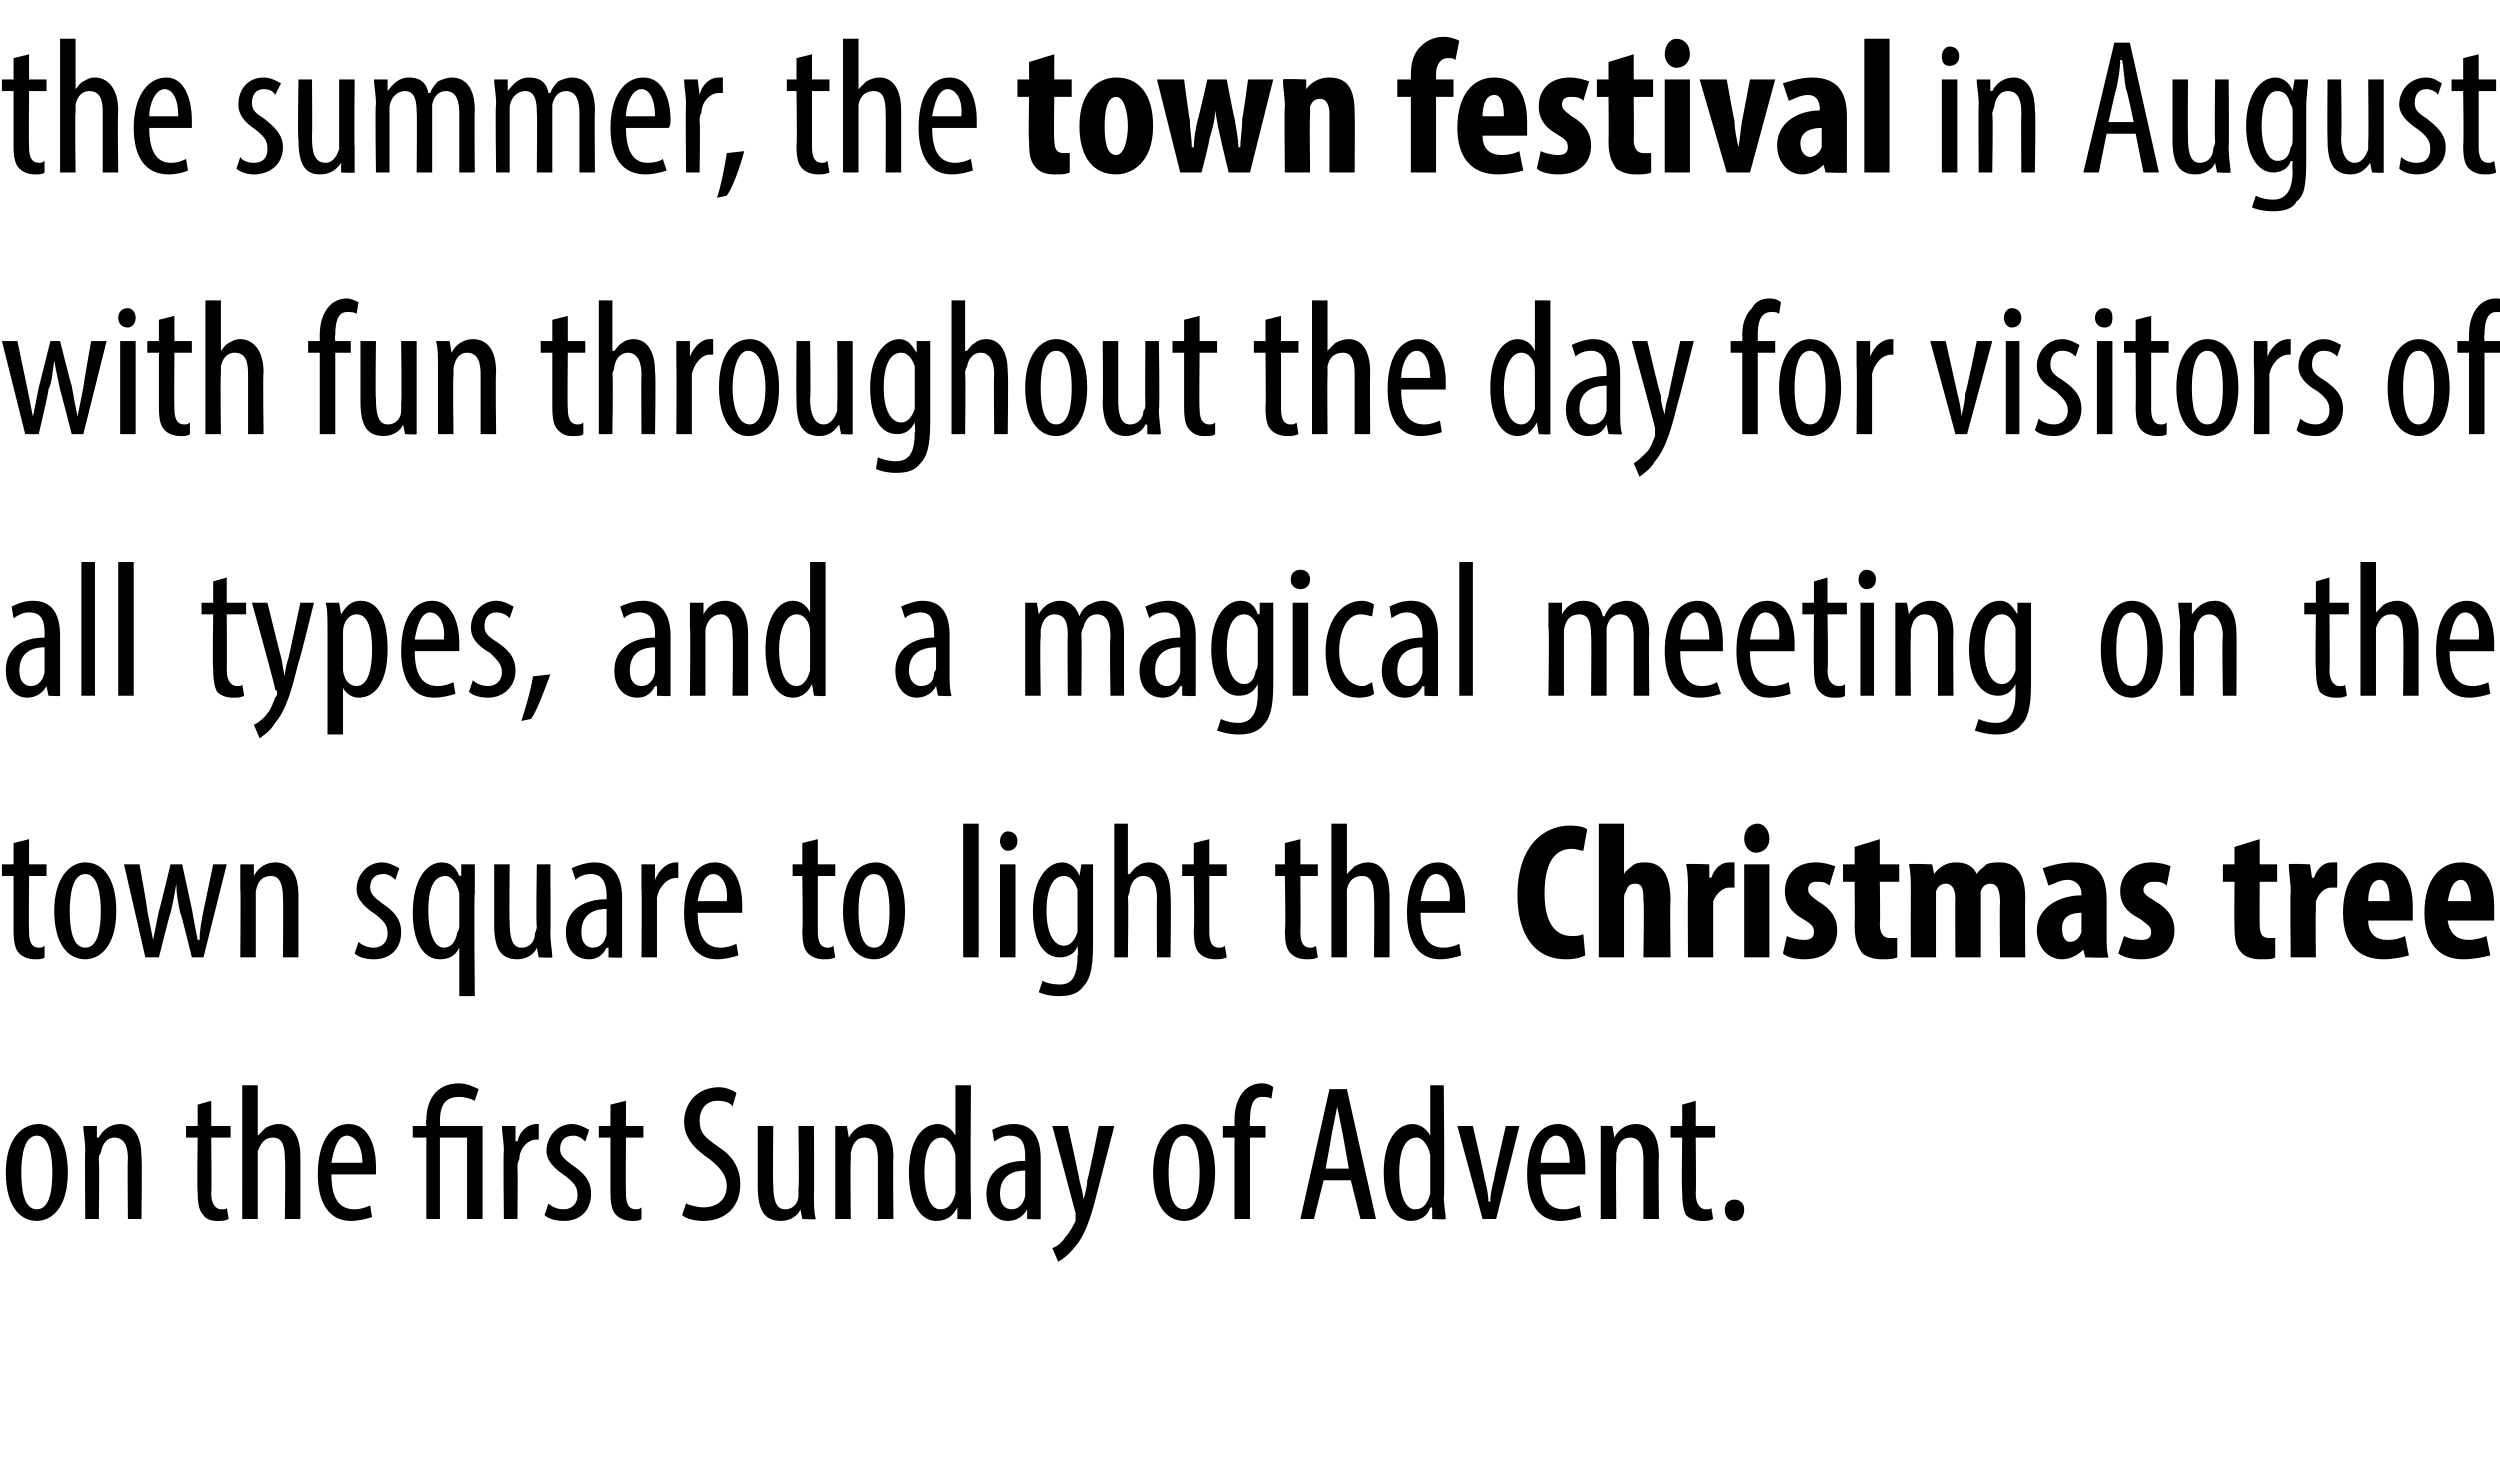
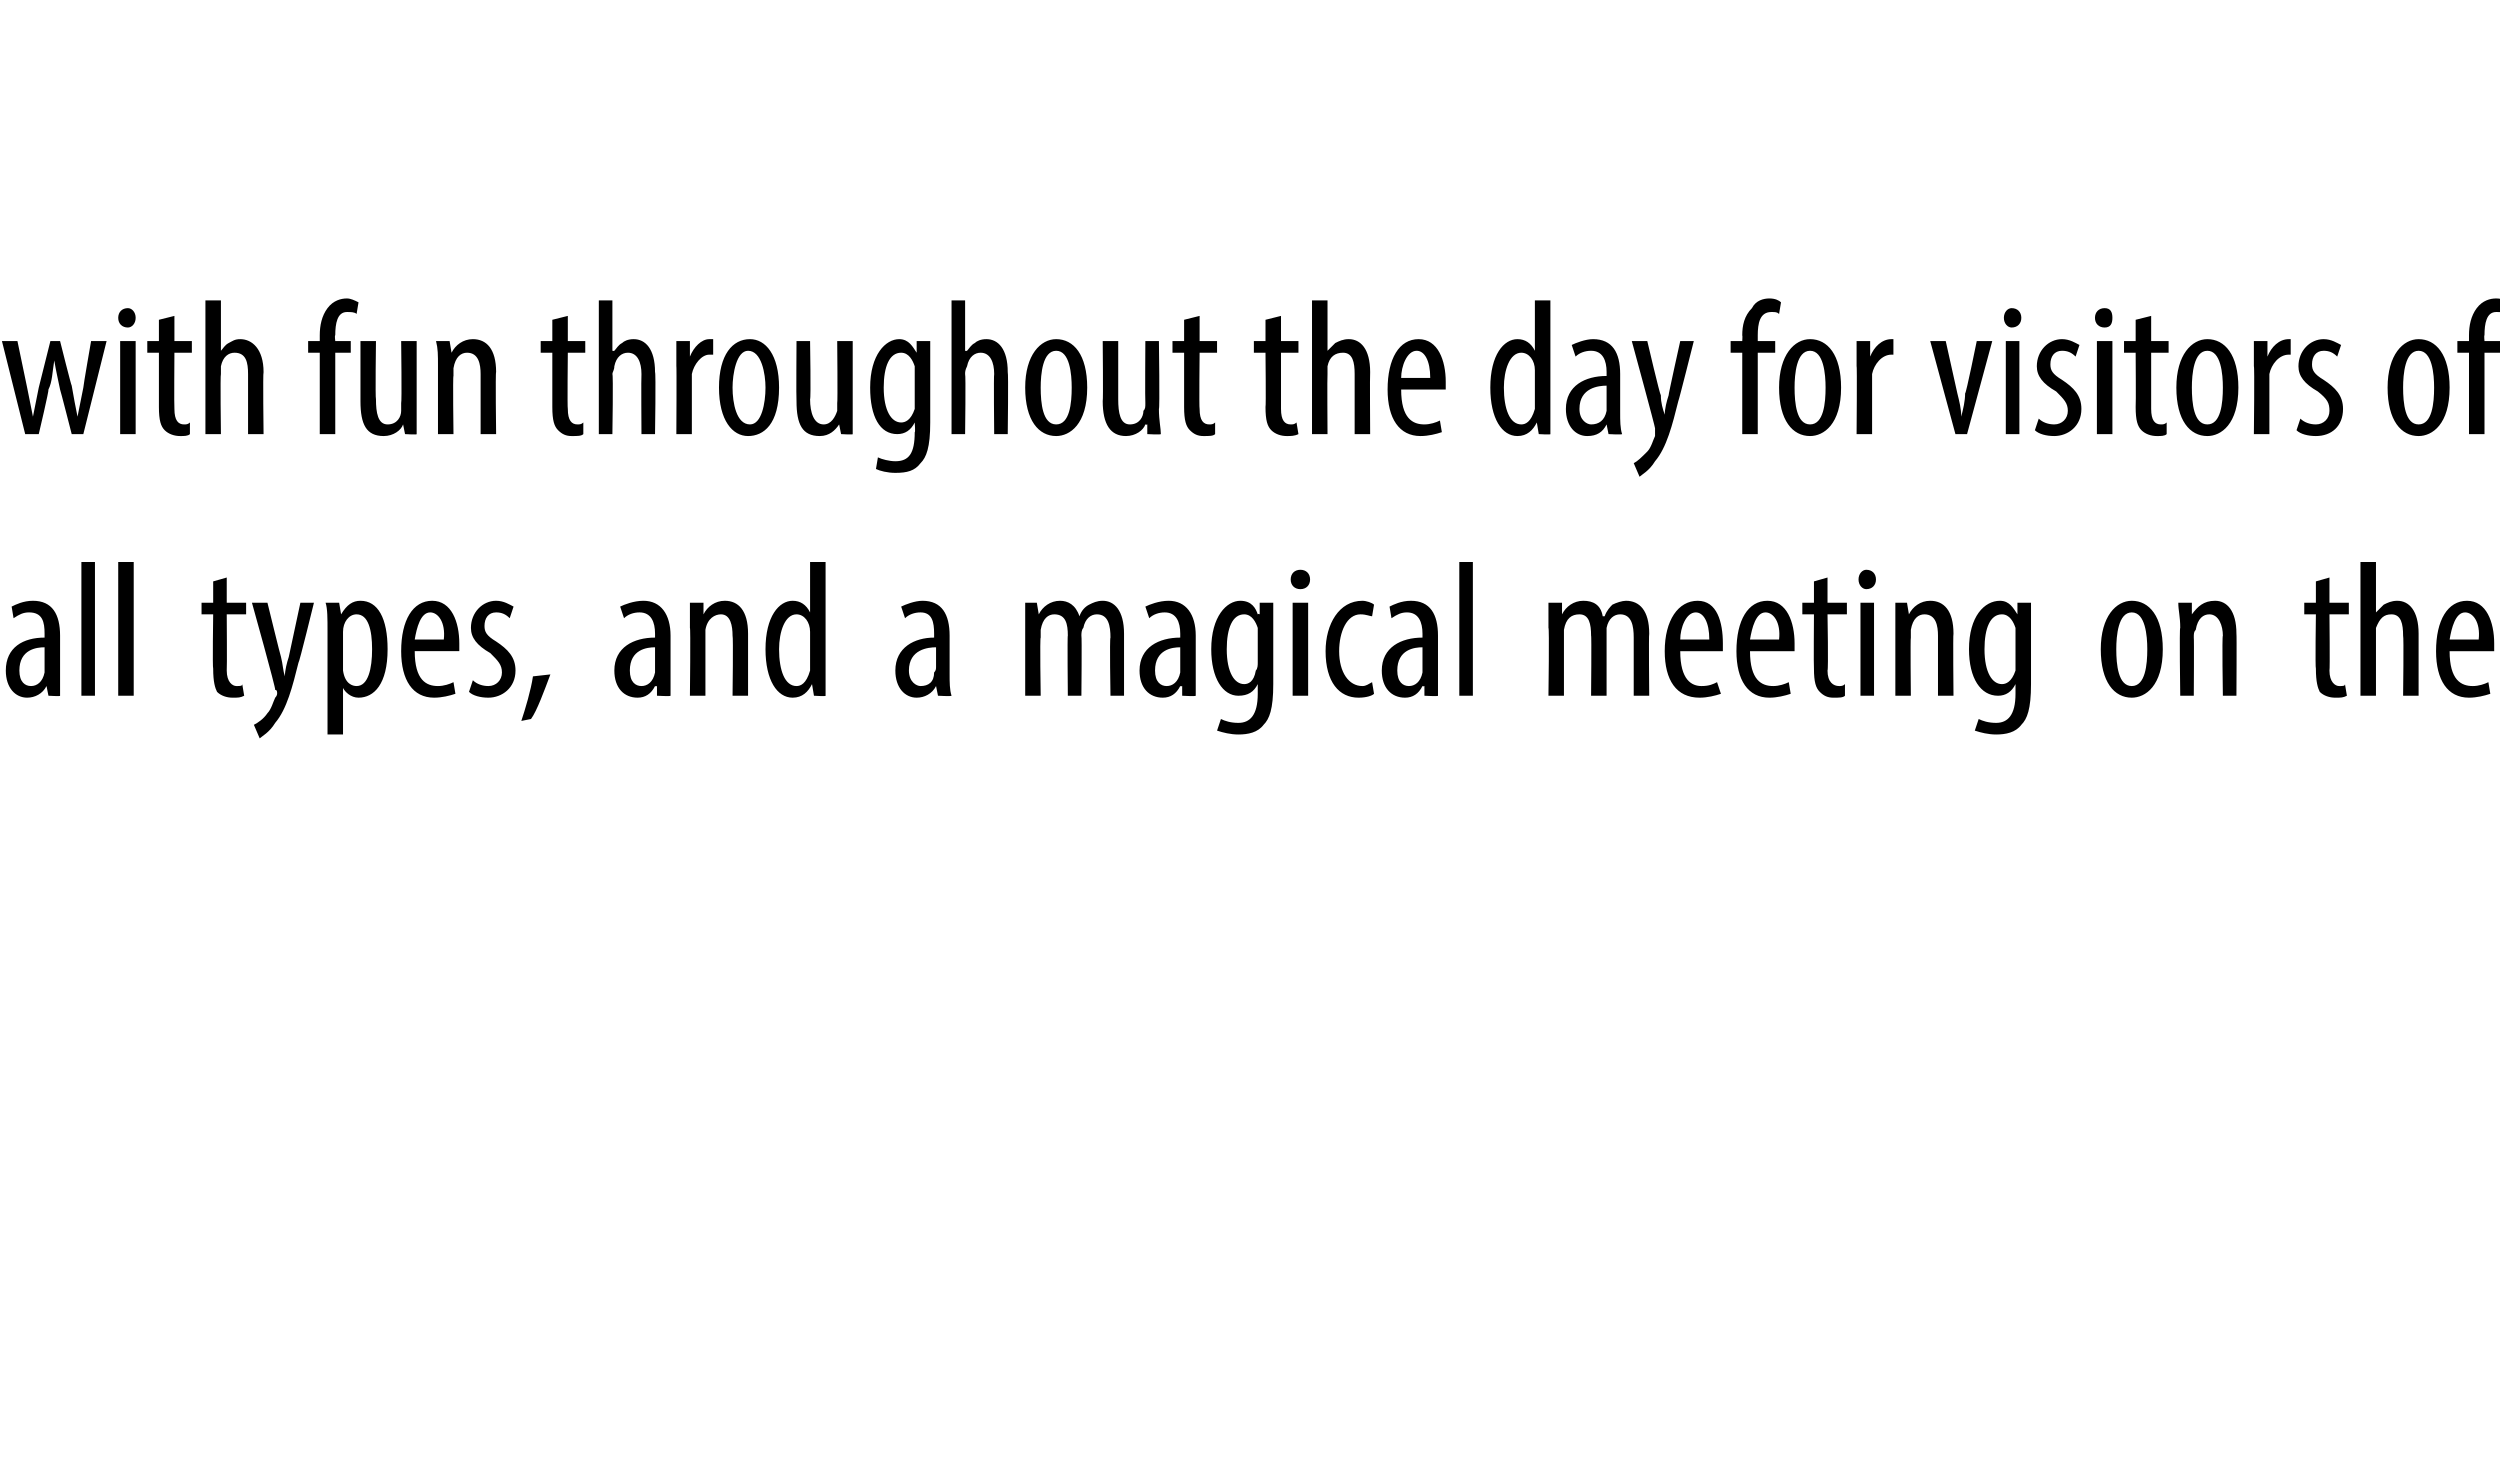
<svg xmlns="http://www.w3.org/2000/svg" version="1.1" width="129px" height="75.5px" viewBox="0 0 129 75.5">
  <desc>the summer, the town festival in August with fun throughout the day for visitors of all types, and a magical meeting</desc>
  <defs />
  <g id="Polygon115246">
-     <path d="m3.5 60.5c0 1.9-.9 2.5-1.6 2.5c-.9 0-1.6-.8-1.6-2.5c0-1.7.8-2.5 1.7-2.5c.8 0 1.5.8 1.5 2.5zm-2.4 0c0 .8.1 1.9.8 1.9c.7 0 .8-1.1.8-1.9c0-.7-.1-1.9-.8-1.9c-.7 0-.8 1.2-.8 1.9zm3.3-1.1c0-.6-.1-.9-.1-1.3h.7v.6s.06-.02.1 0c.2-.4.6-.7 1.1-.7c.6 0 1.1.5 1.1 1.7c.04-.01 0 3.2 0 3.2h-.7s-.03-3.08 0-3.1c0-.5-.1-1.1-.7-1.1c-.3 0-.6.2-.7.8c-.1.1-.1.2-.1.4c.04-.01 0 3 0 3h-.7s-.03-3.55 0-3.5zm6.5-2.6v1.3h1v.6h-1s.03 2.86 0 2.9c0 .6.3.8.5.8c.2 0 .3 0 .3-.1l.1.6c-.2.1-.3.1-.6.1c-.3 0-.6-.1-.7-.3c-.2-.2-.3-.5-.3-1.2c-.04-.01 0-2.8 0-2.8h-.6v-.6h.6V57l.7-.2zm1.6-.8h.8v2.6s.03.02 0 0l.4-.4c.2-.1.4-.2.7-.2c.6 0 1.1.5 1.1 1.7v3.2h-.8s.04-3.08 0-3.1c0-.6-.1-1.1-.6-1.1c-.4 0-.6.2-.8.7v3.5h-.8V56zm4.6 4.6c0 1.5.6 1.8 1.2 1.8c.3 0 .6-.1.8-.2l.1.6c-.3.1-.7.2-1.1.2c-1.1 0-1.7-.9-1.7-2.4c0-1.6.6-2.6 1.6-2.6c1 0 1.4 1.1 1.4 2.2v.4h-2.3zm1.6-.6c0-.9-.4-1.4-.8-1.4c-.5 0-.7.8-.8 1.4h1.6zm3.3 2.9v-4.2h-.7v-.6h.7s-.05-.32 0-.3c0-.9.4-1.9 1.7-1.9c.4 0 .8.2 1 .3l-.2.6c-.2-.1-.5-.2-.8-.2c-.8 0-1 .5-1 1.3c.02-.04 0 .2 0 .2h2.2v4.8h-.8v-4.2h-1.4v4.2h-.7zm4-3.5c0-.5-.1-.9-.1-1.3h.7v.8s.07-.04.1 0c.1-.5.5-.9 1-.9h.1v.8h-.1c-.5 0-.9.5-.9 1c-.1.2-.1.3-.1.5c.03-.04 0 2.6 0 2.6h-.7s-.04-3.55 0-3.5zm2.3 2.7c.2.2.5.3.8.3c.4 0 .7-.3.7-.7c0-.4-.1-.6-.6-1c-.6-.4-1-.8-1-1.3c0-.8.6-1.4 1.3-1.4c.4 0 .7.2.9.3l-.2.6c-.2-.2-.4-.3-.6-.3c-.5 0-.7.3-.7.7c0 .3.2.5.6.8c.6.4 1 .8 1 1.5c0 .9-.6 1.4-1.4 1.4c-.4 0-.8-.1-1-.3l.2-.6zm4-5.3v1.3h.9v.6h-.9s-.02 2.86 0 2.9c0 .6.2.8.5.8c.1 0 .2 0 .3-.1v.6c-.1.1-.3.1-.5.1c-.3 0-.6-.1-.8-.3c-.2-.2-.3-.5-.3-1.2v-2.8h-.6v-.6h.6V57l.8-.2zm3.1 5.3c.2.1.6.2.9.2c.7 0 1.2-.4 1.2-1.1c0-.6-.4-1-.9-1.4c-.6-.4-1.3-1-1.3-1.9c0-1 .7-1.8 1.8-1.8c.4 0 .8.2.9.3l-.2.7c-.1-.2-.4-.3-.8-.3c-.6 0-.9.5-.9 1c0 .7.3.9 1 1.4c.8.5 1.1 1.2 1.1 1.9c0 1.2-.8 1.9-1.9 1.9c-.4 0-.9-.1-1.1-.3l.2-.6zm6.6-.5c0 .6 0 1 .1 1.3c-.04.04-.7 0-.7 0l-.1-.5s.02.03 0 0c-.1.3-.5.6-1 .6c-.9 0-1.2-.6-1.2-1.8v-3.1h.8s-.03 2.95 0 3c0 .7.1 1.3.6 1.3c.5 0 .7-.4.7-.7v-.4c.05-.01 0-3.2 0-3.2h.8s.02 3.52 0 3.5zm1.1-2.2v-1.3h.6l.1.6s-.01-.02 0 0c.2-.4.6-.7 1.1-.7c.7 0 1.2.5 1.2 1.7c-.03-.01 0 3.2 0 3.2h-.8v-3.1c0-.5-.1-1.1-.7-1.1c-.3 0-.6.2-.7.8v.4c-.03-.01 0 3 0 3h-.8v-3.5zm7-3.4s-.04 5.78 0 5.8v1.1c0 .04-.7 0-.7 0v-.6s-.04.03 0 0c-.2.4-.5.7-1.1.7c-.8 0-1.4-.9-1.4-2.5c0-1.7.7-2.5 1.5-2.5c.3 0 .7.2.9.6c-.02 0 0 0 0 0V56h.8zm-.8 3.9v-.3c-.1-.5-.4-.9-.7-.9c-.7 0-.9.9-.9 1.8c0 1.1.3 1.9.8 1.9c.3 0 .6-.1.8-.8v-1.7zm3.7 3v-.5s-.03.03 0 0c-.2.4-.6.6-1 .6c-.6 0-1.1-.5-1.1-1.4c0-1.2.9-1.7 2-1.7v-.2c0-.6-.1-1.1-.8-1.1c-.3 0-.5.1-.8.3l-.1-.6c.2-.1.6-.3 1.1-.3c1 0 1.4.7 1.4 1.8v3.1c.05.04-.7 0-.7 0zm-.1-2.5c-.4 0-1.3.1-1.3 1.2c0 .6.3.8.6.8c.3 0 .6-.2.7-.7v-1.3zm2.2-2.3s.62 2.78.6 2.8c.1.4.2.7.2 1c.1-.3.2-.7.2-1c.05-.01.6-2.8.6-2.8h.8l-.8 3.1c-.3 1.2-.6 2.4-1.2 3.1c-.4.5-.7.7-.9.8l-.3-.7c.3-.1.5-.3.7-.6c.2-.2.4-.6.5-.8v-.4l-1.2-4.5h.8zm7.6 2.4c0 1.9-.9 2.5-1.6 2.5c-.9 0-1.6-.8-1.6-2.5c0-1.7.8-2.5 1.6-2.5c.9 0 1.6.8 1.6 2.5zm-2.4 0c0 .8.1 1.9.8 1.9c.7 0 .8-1.1.8-1.9c0-.7-.1-1.9-.8-1.9c-.7 0-.8 1.2-.8 1.9zm3.4 2.4v-4.2h-.6v-.6h.6v-.3c0-.5.1-1 .4-1.4c.3-.4.7-.5 1-.5c.3 0 .5.1.6.2l-.1.6c-.1-.1-.3-.1-.5-.1c-.5 0-.6.6-.6 1.2c-.03 0 0 .3 0 .3h.8v.6h-.8v4.2h-.8zm4.6-2l-.5 2h-.7l1.5-6.7h.9l1.5 6.7h-.8l-.5-2h-1.4zm1.3-.6l-.3-1.7l-.3-1.5l-.3 1.5c.02-.01-.3 1.7-.3 1.7h1.2zm4.9-4.3s.05 5.78 0 5.8c0 .3.1.9.1 1.1c-.01.04-.7 0-.7 0v-.6s-.05.03-.1 0c-.1.4-.5.7-1 .7c-.8 0-1.4-.9-1.4-2.5c0-1.7.7-2.5 1.5-2.5c.3 0 .7.2.9.6c-.03 0 0 0 0 0V56h.7zm-.7 3.9v-.3c-.1-.5-.4-.9-.7-.9c-.7 0-.9.9-.9 1.8c0 1.1.3 1.9.8 1.9c.3 0 .6-.1.8-.8v-1.7zm2.2-1.8s.63 2.72.6 2.7c.1.4.2.8.2 1.2h.1c0-.4.1-.8.2-1.2c-.03.02.6-2.7.6-2.7h.7l-1.2 4.8h-.7l-1.3-4.8h.8zm3.5 2.5c0 1.5.6 1.8 1.2 1.8c.3 0 .6-.1.8-.2l.1.6c-.3.1-.7.2-1.1.2c-1.1 0-1.7-.9-1.7-2.4c0-1.6.6-2.6 1.6-2.6c1 0 1.4 1.1 1.4 2.2v.4h-2.3zM81 60c0-.9-.3-1.4-.7-1.4c-.5 0-.8.8-.8 1.4h1.5zm1.6-.6v-1.3h.6l.1.6s-.01-.02 0 0c.2-.4.6-.7 1.1-.7c.7 0 1.2.5 1.2 1.7c-.03-.01 0 3.2 0 3.2h-.8v-3.1c0-.5-.1-1.1-.7-1.1c-.3 0-.6.2-.7.8v.4c-.03-.01 0 3 0 3h-.8v-3.5zm4.9-2.6v1.3h1v.6h-1s.03 2.86 0 2.9c0 .6.3.8.5.8c.2 0 .3 0 .3-.1l.1.6c-.2.1-.3.1-.6.1c-.3 0-.6-.1-.8-.3c-.1-.2-.2-.5-.2-1.2c-.04-.01 0-2.8 0-2.8h-.6v-.6h.6V57l.7-.2zm1.5 5.6c0-.3.2-.5.5-.5c.3 0 .5.2.5.5c0 .4-.2.6-.5.6c-.3 0-.5-.2-.5-.6z" stroke="none" fill="#000" />
-   </g>
+     </g>
  <g id="Polygon115245">
-     <path d="m1.5 43.3v1.3h.9v.6h-.9s-.02 2.86 0 2.9c0 .6.2.8.5.8c.1 0 .2 0 .3-.1v.6c-.1.1-.3.1-.5.1c-.3 0-.6-.1-.8-.3c-.2-.2-.3-.5-.3-1.2v-2.8h-.6v-.6h.6v-1.1l.8-.2zM6 47c0 1.9-.9 2.5-1.6 2.5c-.9 0-1.6-.8-1.6-2.5c0-1.7.8-2.5 1.6-2.5c.9 0 1.6.8 1.6 2.5zm-2.4 0c0 .8.1 1.9.8 1.9c.7 0 .8-1.1.8-1.9c0-.7-.1-1.9-.8-1.9c-.7 0-.8 1.2-.8 1.9zm3.6-2.4s.43 2.37.4 2.4l.3 1.5l.3-1.5c.03-.01.6-2.4.6-2.4h.6l.5 2.3c.1.6.2 1.1.3 1.6h.1c0-.5.1-1 .2-1.5l.5-2.4h.7l-1.2 4.8h-.6s-.56-2.31-.6-2.3c-.1-.5-.2-.9-.2-1.5c-.1.6-.2 1.1-.3 1.5c-.03.02-.6 2.3-.6 2.3h-.7l-1.1-4.8h.8zm5.2 1.3v-1.3h.7v.6s.02-.02 0 0c.2-.4.6-.7 1.1-.7c.7 0 1.2.5 1.2 1.7v3.2h-.8s.03-3.08 0-3.1c0-.5-.1-1.1-.6-1.1c-.4 0-.7.2-.8.8v3.4h-.8s.03-3.55 0-3.5zm6.1 2.7c.2.2.5.3.8.3c.4 0 .7-.3.7-.7c0-.4-.1-.6-.6-1c-.6-.4-1-.8-1-1.3c0-.8.6-1.4 1.3-1.4c.4 0 .7.2.9.3l-.2.6c-.2-.2-.4-.3-.6-.3c-.5 0-.7.3-.7.7c0 .3.2.5.6.8c.6.4 1 .8 1 1.5c0 .9-.6 1.4-1.4 1.4c-.4 0-.8-.1-1-.3l.2-.6zm5.2.3s-.05.04 0 0c-.2.4-.5.6-1 .6c-.8 0-1.4-.8-1.4-2.4c0-1.7.7-2.6 1.5-2.6c.4 0 .7.2.9.7c.04-.04.1 0 .1 0v-.6h.7v1.5c-.05.01 0 5.3 0 5.3h-.8v-2.5zm0-2.5v-.3c-.1-.5-.4-.9-.7-.9c-.7 0-.9.8-.9 1.8c0 1.1.3 1.9.8 1.9c.3 0 .6-.2.7-.8c.1-.1.1-.3.1-.4v-1.3zm4.7 1.7c0 .6.1 1 .1 1.3c-.04.04-.7 0-.7 0l-.1-.5s.02.03 0 0c-.1.3-.5.6-1 .6c-.9 0-1.2-.6-1.2-1.8v-3.1h.8s-.03 2.95 0 3c0 .7.1 1.3.6 1.3c.5 0 .7-.4.7-.7c0-.1.1-.2.1-.4c-.05-.01 0-3.2 0-3.2h.7s.02 3.52 0 3.5zm3 1.3v-.5s-.07.03-.1 0c-.2.4-.5.6-.9.6c-.7 0-1.2-.5-1.2-1.4c0-1.2 1-1.7 2.1-1.7v-.2c0-.6-.2-1.1-.8-1.1c-.3 0-.6.1-.8.3l-.2-.6c.2-.1.7-.3 1.2-.3c.9 0 1.4.7 1.4 1.8v3.1c.01.04-.7 0-.7 0zm-.1-2.5c-.4 0-1.3.1-1.3 1.2c0 .6.3.8.6.8c.3 0 .6-.2.7-.7v-1.3zm1.8-1v-1.3h.7v.8s.04-.04 0 0c.2-.5.6-.9 1.1-.9h.1v.8h-.1c-.5 0-.9.5-1 1v3.1h-.8s.03-3.55 0-3.5zm2.9 1.2c0 1.5.6 1.8 1.2 1.8c.3 0 .6-.1.8-.2l.1.6c-.3.1-.7.2-1.1.2c-1.1 0-1.7-.9-1.7-2.4c0-1.6.6-2.6 1.6-2.6c1 0 1.4 1.1 1.4 2.2v.4H36zm1.5-.6c.1-.9-.3-1.4-.7-1.4c-.5 0-.7.8-.8 1.4h1.5zm4.7-3.2v1.3h.9v.6h-.9v2.9c0 .6.2.8.5.8c.1 0 .2 0 .3-.1l.1.6c-.2.1-.4.1-.6.1c-.3 0-.6-.1-.8-.3c-.2-.2-.3-.5-.3-1.2c.04-.01 0-2.8 0-2.8h-.5v-.6h.5v-1.1l.8-.2zm4.5 3.7c0 1.9-.9 2.5-1.6 2.5c-.9 0-1.6-.8-1.6-2.5c0-1.7.8-2.5 1.7-2.5c.8 0 1.5.8 1.5 2.5zm-2.4 0c0 .8.1 1.9.8 1.9c.7 0 .8-1.1.8-1.9c0-.7-.1-1.9-.8-1.9c-.7 0-.8 1.2-.8 1.9zm5.4-4.5h.8v6.9h-.8v-6.9zm1.9 6.9v-4.8h.8v4.8h-.8zm.9-6c0 .3-.2.5-.5.5c-.2 0-.4-.2-.4-.5c0-.3.2-.5.4-.5c.3 0 .5.2.5.5zm3.9 1.2v4.2c0 1.3-.2 1.8-.5 2.1c-.3.4-.7.5-1.3.5c-.4 0-.8-.1-1-.2l.2-.6c.1.1.5.2.9.2c.6 0 .9-.4.9-1.5c.05.03 0-.5 0-.5c0 0 .03.04 0 0c-.1.4-.5.6-.9.6c-.9 0-1.4-.9-1.4-2.4c0-1.7.8-2.5 1.5-2.5c.5 0 .8.4.9.7c0-.05 0 0 0 0l.1-.6h.6zm-.8 1.7v-.4c-.1-.3-.3-.7-.7-.7c-.6 0-.9.7-.9 1.8c0 1.2.4 1.8.9 1.8c.2 0 .5-.1.7-.7v-1.8zm1.9-3.8h.7v2.6s.06.02.1 0c.1-.1.2-.3.4-.4c.1-.1.3-.2.6-.2c.6 0 1.1.5 1.1 1.7c.04.03 0 3.2 0 3.2h-.7s-.02-3.08 0-3.1c0-.6-.2-1.1-.7-1.1c-.3 0-.6.2-.7.7c0 .2-.1.3-.1.4c.04.01 0 3.1 0 3.1h-.7v-6.9zm4.9.8v1.3h.9v.6h-.9v2.9c0 .6.2.8.5.8c.1 0 .2 0 .3-.1l.1.6c-.2.1-.4.1-.6.1c-.3 0-.6-.1-.8-.3c-.2-.2-.3-.5-.3-1.2c.04-.01 0-2.8 0-2.8h-.6v-.6h.6v-1.1l.8-.2zm4.7 0v1.3h.9v.6h-.9s.02 2.86 0 2.9c0 .6.2.8.5.8c.1 0 .2 0 .3-.1l.1.6c-.2.1-.4.1-.6.1c-.3 0-.6-.1-.8-.3c-.2-.2-.3-.5-.3-1.2c.05-.01 0-2.8 0-2.8h-.5v-.6h.5v-1.1l.8-.2zm1.6-.8h.8v2.6s.02.02 0 0l.4-.4c.2-.1.4-.2.7-.2c.6 0 1.1.5 1.1 1.7v3.2h-.8s.03-3.08 0-3.1c0-.6-.1-1.1-.6-1.1c-.4 0-.7.2-.8.7v3.5h-.8v-6.9zm4.6 4.6c0 1.5.6 1.8 1.2 1.8c.3 0 .6-.1.8-.2l.1.6c-.3.1-.7.2-1.1.2c-1.1 0-1.7-.9-1.7-2.4c0-1.6.6-2.6 1.6-2.6c1 0 1.4 1.1 1.4 2.2v.4h-2.3zm1.5-.6c.1-.9-.3-1.4-.7-1.4c-.5 0-.7.8-.8 1.4h1.5zm7 2.8c-.2.1-.5.2-1 .2c-1.7 0-2.5-1.4-2.5-3.3c0-2.6 1.4-3.6 2.7-3.6c.5 0 .8.1.9.2l-.2 1.1c-.2 0-.3-.1-.6-.1c-.8 0-1.4.6-1.4 2.3c0 1.6.6 2.2 1.4 2.2c.2 0 .4 0 .6-.1l.1 1.1zm.7-6.8h1.3v2.6s.03-.04 0 0c.1-.2.3-.3.4-.4c.2-.2.5-.2.7-.2c.9 0 1.3.7 1.3 2c-.04-.03 0 2.9 0 2.9h-1.4s.05-2.93 0-2.9c0-.5 0-.9-.4-.9c-.3 0-.4.1-.5.4c-.1.1-.1.3-.1.4v3h-1.3v-6.9zm4.6 3.5c0-.5 0-1-.1-1.4c.04-.05 1.2 0 1.2 0v.7s.08-.04.1 0c.2-.6.6-.8.9-.8h.3v1.3h-.3c-.2 0-.6.2-.8.7v2.9h-1.3s-.02-3.38 0-3.4zm2.9 3.4v-4.8h1.3v4.8H90zm1.3-6.1c0 .4-.3.7-.7.7c-.3 0-.6-.3-.6-.7c0-.5.3-.8.7-.8c.3 0 .6.3.6.8zm.9 5c.2.1.6.2.9.2c.3 0 .5-.1.5-.4c0-.3-.1-.4-.6-.7c-.7-.4-.9-.9-.9-1.4c0-.9.6-1.5 1.6-1.5c.4 0 .7.1 1 .2l-.3 1c-.2-.2-.4-.2-.7-.2c-.3 0-.4.2-.4.4c0 .2.1.3.5.6c.7.4 1 .9 1 1.5c0 1-.7 1.5-1.7 1.5c-.4 0-.9-.1-1.1-.3l.2-.9zm4.8-5v1.3h1v.9h-1s.03 2.21 0 2.2c0 .6.3.7.5.7h.4v1c-.2.1-.5.1-.8.1c-.4 0-.7-.1-1-.3c-.2-.3-.4-.6-.4-1.4c.02-.01 0-2.3 0-2.3h-.6v-.9h.6v-.9l1.3-.4zm1.6 2.7c0-.5 0-1-.1-1.4c.05-.05 1.2 0 1.2 0l.1.5s-.02.01 0 0c.2-.3.6-.6 1.1-.6c.6 0 .9.2 1.1.6c.1-.2.3-.3.5-.5c.2-.1.5-.1.7-.1c.9 0 1.3.7 1.3 1.8c-.02.03 0 3.1 0 3.1h-1.3s-.03-2.85 0-2.8c0-.6-.1-1-.5-1c-.2 0-.4.1-.5.4v3.4h-1.3s-.02-3.03 0-3c0-.4-.1-.8-.5-.8c-.2 0-.4.1-.5.4v3.4h-1.3s-.01-3.38 0-3.4zm10.1 2.3c0 .4 0 .8.1 1.1c-.03.04-1.2 0-1.2 0l-.1-.4s0-.04 0 0c-.3.3-.7.5-1.1.5c-.7 0-1.3-.6-1.3-1.5c0-1.2 1.2-1.8 2.3-1.8v-.1c0-.4-.3-.7-.7-.7c-.4 0-.7.2-1 .3l-.3-.9c.3-.1.9-.3 1.6-.3c1.5 0 1.7 1 1.7 2v1.8zm-1.3-1.2c-.4 0-1 .1-1 .8c0 .5.2.7.4.7c.3 0 .5-.2.6-.5v-1zm2.2 1.2c.2.1.5.2.9.2c.3 0 .5-.1.5-.4c0-.3-.2-.4-.6-.7c-.8-.4-1-.9-1-1.4c0-.9.7-1.5 1.6-1.5c.4 0 .8.1 1 .2l-.2 1c-.2-.2-.4-.2-.7-.2c-.3 0-.5.2-.5.4c0 .2.1.3.6.6c.7.4 1 .9 1 1.5c0 1-.7 1.5-1.7 1.5c-.5 0-.9-.1-1.2-.3l.3-.9zm7-5v1.3h.9v.9h-.9s-.01 2.21 0 2.2c0 .6.2.7.5.7h.3v1c-.1.1-.4.1-.8.1c-.3 0-.7-.1-.9-.3c-.3-.3-.4-.6-.4-1.4c-.02-.01 0-2.3 0-2.3h-.6v-.9h.6v-.9l1.3-.4zm1.6 2.7c0-.5-.1-1-.1-1.4c.02-.05 1.1 0 1.1 0l.1.7s.06-.04.1 0c.2-.6.6-.8.9-.8h.3v1.3h-.3c-.3 0-.6.2-.8.7v.5c-.03-.05 0 2.4 0 2.4h-1.3s-.04-3.38 0-3.4zm4 1.5c0 .7.4 1 1 1c.4 0 .7-.1.9-.2l.2 1c-.3.1-.9.2-1.3.2c-1.4 0-2.1-.9-2.1-2.4c0-1.7.8-2.6 1.9-2.6c1.1 0 1.7.8 1.7 2.3v.7h-2.3zm1.1-1c0-.6-.1-1.1-.5-1.1c-.5 0-.6.7-.6 1.1h1.1zm3 1c.1.7.5 1 1.1 1c.3 0 .7-.1.9-.2l.2 1c-.4.1-.9.2-1.4.2c-1.3 0-2-.9-2-2.4c0-1.7.8-2.6 1.9-2.6c1.1 0 1.7.8 1.7 2.3v.7h-2.4zm1.2-1c0-.6-.2-1.1-.5-1.1c-.5 0-.6.7-.7 1.1h1.2z" stroke="none" fill="#000" />
-   </g>
+     </g>
  <g id="Polygon115244">
    <path d="m2.5 35.9l-.1-.5s-.03.03 0 0c-.2.4-.6.6-1 .6c-.6 0-1.1-.5-1.1-1.4c0-1.2.9-1.7 2-1.7v-.2c0-.6-.1-1.1-.8-1.1c-.3 0-.5.1-.8.3l-.1-.6c.2-.1.6-.3 1.1-.3c1 0 1.4.7 1.4 1.8v3.1c.05.04-.6 0-.6 0zm-.2-2.5c-.4 0-1.3.1-1.3 1.2c0 .6.3.8.6.8c.3 0 .6-.2.7-.7v-1.3zM4.2 29h.7v6.9h-.7V29zm1.9 0h.8v6.9h-.8V29zm5.6.8v1.3h1v.6h-1s.02 2.86 0 2.9c0 .6.3.8.5.8c.2 0 .3 0 .3-.1l.1.6c-.2.1-.3.1-.6.1c-.3 0-.6-.1-.8-.3c-.1-.2-.2-.5-.2-1.2c-.04-.01 0-2.8 0-2.8h-.6v-.6h.6V30l.7-.2zm2.1 1.3s.68 2.78.7 2.8c.1.4.1.7.2 1c0-.3.1-.7.2-1l.6-2.8h.7s-.76 3.11-.8 3.1c-.3 1.2-.6 2.4-1.2 3.1c-.3.5-.7.7-.8.8l-.3-.7c.2-.1.5-.3.7-.6c.2-.2.3-.6.4-.8c.1-.1.1-.2.1-.2c0-.1 0-.2-.1-.2c.05-.03-1.2-4.5-1.2-4.5h.8zm3.1 1.5c0-.7 0-1.2-.1-1.5h.7l.1.6s-.01.02 0 0c.3-.5.6-.7 1-.7c.9 0 1.4.9 1.4 2.5c0 1.8-.7 2.5-1.5 2.5c-.4 0-.7-.3-.8-.5c-.03-.04 0 0 0 0v2.4h-.8v-5.3zm.8 1.6v.4c.1.7.5.8.7.8c.6 0 .8-.9.8-1.9c0-1-.2-1.8-.8-1.8c-.4 0-.7.4-.7.9v1.6zm3.7-.6c0 1.5.6 1.8 1.2 1.8c.3 0 .6-.1.8-.2l.1.6c-.3.1-.7.2-1.1.2c-1.1 0-1.7-.9-1.7-2.4c0-1.6.6-2.6 1.6-2.6c1 0 1.4 1.1 1.4 2.2v.4h-2.3zm1.5-.6c.1-.9-.3-1.4-.7-1.4c-.5 0-.7.8-.8 1.4h1.5zm1.5 2.1c.2.2.5.3.8.3c.4 0 .7-.3.7-.7c0-.4-.2-.6-.6-1c-.7-.4-1-.8-1-1.3c0-.8.6-1.4 1.3-1.4c.4 0 .7.2.9.3l-.2.6c-.2-.2-.4-.3-.7-.3c-.4 0-.6.3-.6.7c0 .3.1.5.6.8c.6.4 1 .8 1 1.5c0 .9-.7 1.4-1.4 1.4c-.4 0-.8-.1-1-.3l.2-.6zm2.5 2.1c.2-.6.5-1.6.6-2.3l.9-.1c-.3.8-.7 1.9-1 2.3l-.5.1zm7-1.3v-.5s-.07.03-.1 0c-.2.4-.5.6-.9.6c-.7 0-1.2-.5-1.2-1.4c0-1.2 1-1.7 2.1-1.7v-.2c0-.6-.2-1.1-.8-1.1c-.3 0-.6.1-.8.3l-.2-.6c.2-.1.7-.3 1.2-.3c.9 0 1.4.7 1.4 1.8v3.1c.01.04-.7 0-.7 0zm-.1-2.5c-.4 0-1.3.1-1.3 1.2c0 .6.3.8.6.8c.3 0 .6-.2.7-.7v-1.3zm1.8-1v-1.3h.7v.6s.03-.02 0 0c.2-.4.6-.7 1.1-.7c.7 0 1.2.5 1.2 1.7v3.2h-.8s.04-3.08 0-3.1c0-.5-.1-1.1-.6-1.1c-.3 0-.7.2-.8.8v3.4h-.8s.04-3.55 0-3.5zm7-3.4v6.9c.04.04-.6 0-.6 0l-.1-.6s0 .03 0 0c-.2.4-.5.7-1 .7c-.8 0-1.4-.9-1.4-2.5c0-1.7.7-2.5 1.4-2.5c.4 0 .7.2.9.6c.02 0 0 0 0 0V29h.8zm-.8 3.9v-.3c0-.5-.3-.9-.7-.9c-.6 0-.9.9-.9 1.8c0 1.1.3 1.9.9 1.9c.2 0 .5-.1.7-.8v-1.7zm6.6 3l-.1-.5s0 .03 0 0c-.2.4-.6.6-1 .6c-.6 0-1.1-.5-1.1-1.4c0-1.2 1-1.7 2-1.7v-.2c0-.6-.1-1.1-.7-1.1c-.3 0-.6.1-.8.3l-.2-.6c.2-.1.7-.3 1.1-.3c1 0 1.4.7 1.4 1.8v2c0 .4 0 .8.1 1.1c-.02.04-.7 0-.7 0zm-.1-2.5c-.4 0-1.4.1-1.4 1.2c0 .6.4.8.6.8c.4 0 .7-.2.7-.7c.1-.1.1-.2.1-.3v-1zm4.6-1v-1.3h.6l.1.6s-.02 0 0 0c.2-.4.6-.7 1.1-.7c.4 0 .8.2 1 .8c.1-.3.3-.5.5-.6c.2-.1.4-.2.7-.2c.6 0 1.1.5 1.1 1.7v3.2h-.7s-.05-2.99 0-3c0-.6-.1-1.2-.7-1.2c-.3 0-.6.2-.7.7c-.1.1-.1.3-.1.4c.03.03 0 3.1 0 3.1h-.7s-.03-3.13 0-3.1c0-.6-.1-1.1-.7-1.1c-.3 0-.6.2-.7.8v.4c-.05-.03 0 3 0 3h-.8v-3.5zm8.1 3.5v-.5s-.08.03-.1 0c-.2.4-.5.6-.9.6c-.7 0-1.2-.5-1.2-1.4c0-1.2 1-1.7 2.1-1.7v-.2c0-.6-.2-1.1-.8-1.1c-.3 0-.6.1-.8.3l-.2-.6c.2-.1.7-.3 1.2-.3c.9 0 1.4.7 1.4 1.8v3.1c0 .04-.7 0-.7 0zm-.1-2.5c-.4 0-1.3.1-1.3 1.2c0 .6.3.8.6.8c.3 0 .6-.2.7-.7v-1.3zm4.8-2.3v4.2c0 1.3-.2 1.8-.5 2.1c-.3.4-.8.5-1.3.5c-.4 0-.8-.1-1.1-.2l.2-.6c.2.1.5.2.9.2c.6 0 1-.4 1-1.5v-.5s-.03.04 0 0c-.2.4-.5.6-1 .6c-.8 0-1.4-.9-1.4-2.4c0-1.7.8-2.5 1.5-2.5c.6 0 .8.4.9.7c.04-.05.1 0 .1 0v-.6h.7zm-.8 1.7v-.4c-.1-.3-.3-.7-.7-.7c-.6 0-.9.7-.9 1.8c0 1.2.4 1.8.9 1.8c.2 0 .5-.1.6-.7c.1-.1.1-.3.1-.4v-1.4zm1.8 3.1v-4.8h.8v4.8h-.8zm.9-6c0 .3-.2.5-.5.5c-.3 0-.5-.2-.5-.5c0-.3.2-.5.5-.5c.3 0 .5.2.5.5zm3.3 5.9c-.1.1-.4.2-.8.2c-1 0-1.7-.8-1.7-2.4c0-1.4.7-2.6 1.9-2.6c.2 0 .5.1.6.2l-.1.6c-.1 0-.3-.1-.6-.1c-.7 0-1.1.9-1.1 1.9c0 1.1.5 1.8 1.2 1.8c.2 0 .3-.1.5-.2l.1.6zm2.6.1v-.5s-.06.03-.1 0c-.2.4-.5.6-.9.6c-.7 0-1.2-.5-1.2-1.4c0-1.2 1-1.7 2.1-1.7v-.2c0-.6-.2-1.1-.8-1.1c-.3 0-.5.1-.8.3l-.1-.6c.2-.1.6-.3 1.1-.3c1 0 1.4.7 1.4 1.8v3.1c.02.04-.7 0-.7 0zm-.1-2.5c-.4 0-1.3.1-1.3 1.2c0 .6.3.8.6.8c.3 0 .6-.2.7-.7v-1.3zm1.9-4.4h.7v6.9h-.7V29zm4.6 3.4v-1.3h.7v.6s.04 0 0 0c.2-.4.6-.7 1.1-.7c.5 0 .9.2 1 .8h.1c.1-.3.3-.5.4-.6c.2-.1.5-.2.7-.2c.7 0 1.2.5 1.2 1.7c-.03.03 0 3.2 0 3.2h-.8v-3c0-.6-.1-1.2-.7-1.2c-.3 0-.6.2-.7.7v3.5h-.8s.03-3.13 0-3.1c0-.6-.1-1.1-.6-1.1c-.4 0-.7.2-.8.8v3.4h-.8s.05-3.55 0-3.5zm6.8 1.2c0 1.5.6 1.8 1.1 1.8c.4 0 .6-.1.8-.2l.2.6c-.3.1-.7.2-1.1.2c-1.2 0-1.8-.9-1.8-2.4c0-1.6.7-2.6 1.7-2.6c1 0 1.3 1.1 1.3 2.2v.4h-2.2zm1.5-.6c0-.9-.3-1.4-.7-1.4c-.5 0-.8.8-.8 1.4h1.5zm2.1.6c0 1.5.6 1.8 1.2 1.8c.3 0 .6-.1.8-.2l.1.6c-.3.1-.7.2-1.1.2c-1.1 0-1.7-.9-1.7-2.4c0-1.6.6-2.6 1.6-2.6c1 0 1.4 1.1 1.4 2.2v.4h-2.3zm1.5-.6c.1-.9-.3-1.4-.7-1.4c-.5 0-.7.8-.8 1.4h1.5zm2.5-3.2v1.3h1v.6h-1s.05 2.86 0 2.9c0 .6.3.8.6.8c.1 0 .2 0 .3-.1v.6c-.1.1-.3.1-.6.1c-.3 0-.5-.1-.7-.3c-.2-.2-.3-.5-.3-1.2c-.02-.01 0-2.8 0-2.8h-.6v-.6h.6V30l.7-.2zm1.7 6.1v-4.8h.7v4.8h-.7zm.8-6c0 .3-.2.5-.5.5c-.2 0-.4-.2-.4-.5c0-.3.2-.5.4-.5c.3 0 .5.2.5.5zm1 2.5v-1.3h.6l.1.6s-.01-.02 0 0c.2-.4.6-.7 1.1-.7c.7 0 1.2.5 1.2 1.7c-.03-.01 0 3.2 0 3.2h-.8v-3.1c0-.5-.1-1.1-.7-1.1c-.3 0-.6.2-.7.8v.4c-.03-.01 0 3 0 3h-.8v-3.5zm7-1.3v4.2c0 1.3-.2 1.8-.5 2.1c-.3.4-.8.5-1.3.5c-.4 0-.8-.1-1.1-.2l.2-.6c.2.1.5.2.9.2c.6 0 1-.4 1-1.5v-.5s-.01.04 0 0c-.2.4-.5.6-.9.6c-.9 0-1.5-.9-1.5-2.4c0-1.7.8-2.5 1.6-2.5c.5 0 .7.4.9.7c-.04-.05 0 0 0 0v-.6h.7zm-.8 1.7v-.4c-.1-.3-.3-.7-.7-.7c-.6 0-.9.7-.9 1.8c0 1.2.4 1.8.9 1.8c.2 0 .5-.1.7-.7v-1.8zm7.6.7c0 1.9-.9 2.5-1.6 2.5c-.9 0-1.6-.8-1.6-2.5c0-1.7.8-2.5 1.6-2.5c.9 0 1.6.8 1.6 2.5zm-2.4 0c0 .8.1 1.9.8 1.9c.7 0 .8-1.1.8-1.9c0-.7-.1-1.9-.8-1.9c-.7 0-.8 1.2-.8 1.9zm3.3-1.1c0-.6-.1-.9-.1-1.3h.7v.6s.04-.02 0 0c.3-.4.6-.7 1.2-.7c.6 0 1.1.5 1.1 1.7c.02-.01 0 3.2 0 3.2h-.7s-.05-3.08 0-3.1c0-.5-.2-1.1-.7-1.1c-.3 0-.6.2-.7.8c-.1.1-.1.2-.1.4c.02-.01 0 3 0 3h-.7s-.05-3.55 0-3.5zm7.7-2.6v1.3h1v.6h-1s.03 2.86 0 2.9c0 .6.3.8.5.8c.2 0 .3 0 .3-.1l.1.6c-.2.1-.3.1-.6.1c-.3 0-.6-.1-.8-.3c-.1-.2-.2-.5-.2-1.2c-.04-.01 0-2.8 0-2.8h-.6v-.6h.6V30l.7-.2zm1.6-.8h.8v2.6s.03.02 0 0l.4-.4c.2-.1.4-.2.7-.2c.6 0 1.1.5 1.1 1.7v3.2h-.8s.04-3.08 0-3.1c0-.6-.1-1.1-.6-1.1c-.4 0-.6.2-.8.7v3.5h-.8V29zm4.6 4.6c0 1.5.6 1.8 1.2 1.8c.3 0 .6-.1.8-.2l.1.6c-.3.1-.7.2-1.1.2c-1.1 0-1.7-.9-1.7-2.4c0-1.6.6-2.6 1.6-2.6c1 0 1.4 1.1 1.4 2.2v.4h-2.3zm1.5-.6c.1-.9-.3-1.4-.7-1.4c-.5 0-.7.8-.8 1.4h1.5z" stroke="none" fill="#000" />
  </g>
  <g id="Polygon115243">
    <path d="m.9 17.6l.5 2.4l.3 1.5L2 20l.6-2.4h.5s.58 2.32.6 2.3c.1.6.2 1.1.3 1.6l.3-1.5c-.01-.05.4-2.4.4-2.4h.8l-1.2 4.8h-.6s-.59-2.31-.6-2.3c-.1-.5-.2-.9-.3-1.5c-.1.6-.1 1.1-.3 1.5c.04.02-.5 2.3-.5 2.3h-.7L.1 17.6h.8zm5.3 4.8v-4.8h.8v4.8h-.8zm.8-6c0 .3-.2.5-.4.5c-.3 0-.5-.2-.5-.5c0-.3.2-.5.5-.5c.2 0 .4.2.4.5zm2-.1v1.3h.9v.6h-.9s-.02 2.86 0 2.9c0 .6.2.8.5.8c.1 0 .2 0 .3-.1v.6c-.1.1-.3.1-.5.1c-.3 0-.6-.1-.8-.3c-.2-.2-.3-.5-.3-1.2v-2.8h-.6v-.6h.6v-1.1l.8-.2zm1.6-.8h.8v2.6s-.02.02 0 0c.1-.1.2-.3.4-.4c.2-.1.3-.2.6-.2c.6 0 1.2.5 1.2 1.7c-.04.03 0 3.2 0 3.2h-.8v-3.1c0-.6-.1-1.1-.7-1.1c-.3 0-.6.2-.7.7v.4c-.04.01 0 3.1 0 3.1h-.8v-6.9zm5.9 6.9v-4.2h-.6v-.6h.6v-.3c0-.5.1-1 .4-1.4c.3-.4.7-.5 1-.5c.2 0 .4.1.6.2l-.1.6c-.1-.1-.3-.1-.5-.1c-.5 0-.6.6-.6 1.2c-.04 0 0 .3 0 .3h.8v.6h-.8v4.2h-.8zm5-1.3v1.3c.05.04-.6 0-.6 0l-.1-.5s.01.03 0 0c-.1.3-.5.6-1 .6c-.9 0-1.2-.6-1.2-1.8v-3.1h.8s-.04 2.95 0 3c0 .7.1 1.3.6 1.3c.5 0 .7-.4.7-.7v-.4c.04-.01 0-3.2 0-3.2h.8v3.5zm1.1-2.2c0-.6 0-.9-.1-1.3h.7l.1.6s-.02-.02 0 0c.2-.4.6-.7 1.1-.7c.7 0 1.2.5 1.2 1.7c-.04-.01 0 3.2 0 3.2h-.8v-3.1c0-.5-.1-1.1-.7-1.1c-.3 0-.6.2-.7.8v.4c-.04-.01 0 3 0 3h-.8v-3.5zm6.7-2.6v1.3h.9v.6h-.9s-.03 2.86 0 2.9c0 .6.2.8.5.8c.1 0 .2 0 .3-.1v.6c-.1.1-.3.1-.6.1c-.3 0-.5-.1-.7-.3c-.2-.2-.3-.5-.3-1.2v-2.8h-.6v-.6h.6v-1.1l.8-.2zm1.6-.8h.7v2.6s.07.02.1 0c.1-.1.2-.3.4-.4c.1-.1.3-.2.6-.2c.6 0 1.1.5 1.1 1.7c.05.03 0 3.2 0 3.2h-.7s-.02-3.08 0-3.1c0-.6-.2-1.1-.7-1.1c-.3 0-.6.2-.7.7c0 .2-.1.3-.1.4c.05.01 0 3.1 0 3.1h-.7v-6.9zm4 3.4v-1.3h.7v.8s.03-.04 0 0c.2-.5.6-.9 1-.9h.2v.8h-.2c-.4 0-.8.5-.9 1v3.1h-.8s.02-3.55 0-3.5zm5.3 1.1c0 1.9-.8 2.5-1.6 2.5c-.8 0-1.5-.8-1.5-2.5c0-1.7.7-2.5 1.6-2.5c.8 0 1.5.8 1.5 2.5zm-2.4 0c0 .8.2 1.9.9 1.9c.6 0 .8-1.1.8-1.9c0-.7-.2-1.9-.9-1.9c-.6 0-.8 1.2-.8 1.9zm6.2 1.1v1.3c.04.04-.6 0-.6 0l-.1-.5s0 .03 0 0c-.2.3-.5.6-1 .6c-.9 0-1.2-.6-1.2-1.8c-.02-.04 0-3.1 0-3.1h.7s.05 2.95 0 3c0 .7.2 1.3.7 1.3c.4 0 .6-.4.7-.7v-.4c.03-.01 0-3.2 0-3.2h.8v3.5zm4-3.5v4.2c0 1.3-.2 1.8-.5 2.1c-.3.4-.7.5-1.3.5c-.4 0-.8-.1-1-.2l.1-.6c.2.1.6.2.9.2c.7 0 1-.4 1-1.5c.04.03 0-.5 0-.5c0 0 .02.04 0 0c-.2.4-.5.6-.9.6c-.9 0-1.4-.9-1.4-2.4c0-1.7.8-2.5 1.5-2.5c.5 0 .7.4.9.7c-.01-.05 0 0 0 0v-.6h.7zm-.8 1.7v-.4c-.1-.3-.3-.7-.7-.7c-.6 0-.9.7-.9 1.8c0 1.2.4 1.8.9 1.8c.2 0 .5-.1.7-.7v-1.8zm1.9-3.8h.7v2.6s.06.02.1 0c.1-.1.2-.3.4-.4c.1-.1.3-.2.6-.2c.6 0 1.1.5 1.1 1.7c.04.03 0 3.2 0 3.2h-.7s-.03-3.08 0-3.1c0-.6-.2-1.1-.7-1.1c-.3 0-.6.2-.7.7c-.1.2-.1.3-.1.4c.04.01 0 3.1 0 3.1h-.7v-6.9zm7 4.5c0 1.9-.9 2.5-1.6 2.5c-.9 0-1.6-.8-1.6-2.5c0-1.7.8-2.5 1.6-2.5c.9 0 1.6.8 1.6 2.5zm-2.4 0c0 .8.1 1.9.8 1.9c.7 0 .8-1.1.8-1.9c0-.7-.1-1.9-.8-1.9c-.7 0-.8 1.2-.8 1.9zm6.1 1.1c0 .6.1 1 .1 1.3c-.01.04-.7 0-.7 0v-.5s-.05.03-.1 0c-.1.3-.5.6-1 .6c-.8 0-1.2-.6-1.2-1.8c.03-.04 0-3.1 0-3.1h.8v3c0 .7.1 1.3.6 1.3c.5 0 .7-.4.7-.7c.1-.1.1-.2.1-.4c-.02-.01 0-3.2 0-3.2h.7s.05 3.52 0 3.5zm2.1-4.8v1.3h.9v.6h-.9s-.03 2.86 0 2.9c0 .6.2.8.5.8c.1 0 .2 0 .3-.1v.6c-.1.1-.3.1-.6.1c-.3 0-.5-.1-.7-.3c-.2-.2-.3-.5-.3-1.2v-2.8h-.6v-.6h.6v-1.1l.8-.2zm4.2 0v1.3h.9v.6h-.9v2.9c0 .6.2.8.5.8c.1 0 .2 0 .3-.1l.1.6c-.2.1-.4.1-.6.1c-.3 0-.6-.1-.8-.3c-.2-.2-.3-.5-.3-1.2c.03-.01 0-2.8 0-2.8h-.6v-.6h.6v-1.1l.8-.2zm1.6-.8h.8v2.6s0 .02 0 0l.4-.4c.2-.1.4-.2.7-.2c.6 0 1.1.5 1.1 1.7c-.02.03 0 3.2 0 3.2h-.8v-3.1c0-.6-.1-1.1-.6-1.1c-.4 0-.7.2-.8.7v.4c-.02.01 0 3.1 0 3.1h-.8v-6.9zm4.6 4.6c0 1.5.6 1.8 1.2 1.8c.3 0 .6-.1.8-.2l.1.6c-.3.1-.7.2-1.1.2c-1.1 0-1.7-.9-1.7-2.4c0-1.6.6-2.6 1.6-2.6c1 0 1.4 1.1 1.4 2.2v.4h-2.3zm1.5-.6c0-.9-.3-1.4-.7-1.4c-.5 0-.8.8-.8 1.4h1.5zm6.2-4v6.9c.03.04-.6 0-.6 0l-.1-.6s-.01.03 0 0c-.2.4-.5.7-1 .7c-.8 0-1.4-.9-1.4-2.5c0-1.7.7-2.5 1.4-2.5c.4 0 .7.2.9.6c.01 0 0 0 0 0v-2.6h.8zm-.8 3.9v-.3c0-.5-.3-.9-.7-.9c-.6 0-.9.9-.9 1.8c0 1.1.3 1.9.9 1.9c.2 0 .5-.1.7-.8v-1.7zm3.8 3l-.1-.5s0 .03 0 0c-.2.4-.5.6-1 .6c-.6 0-1.1-.5-1.1-1.4c0-1.2 1-1.7 2.1-1.7v-.2c0-.6-.2-1.1-.8-1.1c-.3 0-.6.1-.8.3l-.2-.6c.2-.1.7-.3 1.1-.3c1 0 1.4.7 1.4 1.8v2c0 .4 0 .8.1 1.1c-.02.04-.7 0-.7 0zm-.1-2.5c-.4 0-1.4.1-1.4 1.2c0 .6.4.8.6.8c.4 0 .7-.2.8-.7v-1.3zm2.1-2.3s.65 2.78.7 2.8c0 .4.1.7.2 1c0-.3.1-.7.2-1c-.02-.01.6-2.8.6-2.8h.7s-.78 3.11-.8 3.1c-.3 1.2-.6 2.4-1.2 3.1c-.3.5-.7.7-.8.8l-.3-.7c.2-.1.4-.3.7-.6c.2-.2.3-.6.4-.8v-.4c.02-.03-1.2-4.5-1.2-4.5h.8zm4.9 4.8v-4.2h-.6v-.6h.6s.02-.29 0-.3c0-.5.1-1 .5-1.4c.2-.4.6-.5.9-.5c.3 0 .5.1.6.2l-.1.6c-.1-.1-.2-.1-.4-.1c-.6 0-.7.6-.7 1.2v.3h.9v.6h-.9v4.2h-.8zM95 20c0 1.9-.9 2.5-1.6 2.5c-.9 0-1.6-.8-1.6-2.5c0-1.7.8-2.5 1.6-2.5c.9 0 1.6.8 1.6 2.5zm-2.4 0c0 .8.1 1.9.8 1.9c.7 0 .8-1.1.8-1.9c0-.7-.1-1.9-.8-1.9c-.7 0-.8 1.2-.8 1.9zm3.2-1.1v-1.3h.7v.8s.04-.04 0 0c.2-.5.6-.9 1.1-.9h.1v.8h-.1c-.5 0-.9.5-1 1v3.1h-.8s.03-3.55 0-3.5zm4.6-1.3l.6 2.7c.1.4.2.8.2 1.2c.1-.4.2-.8.2-1.2c.05.02.6-2.7.6-2.7h.8l-1.3 4.8h-.6l-1.3-4.8h.8zm3.1 4.8v-4.8h.7v4.8h-.7zm.8-6c0 .3-.2.5-.5.5c-.2 0-.4-.2-.4-.5c0-.3.2-.5.4-.5c.3 0 .5.2.5.5zm.9 5.2c.2.2.5.3.8.3c.4 0 .7-.3.7-.7c0-.4-.2-.6-.6-1c-.7-.4-1-.8-1-1.3c0-.8.6-1.4 1.3-1.4c.4 0 .7.2.9.3l-.2.6c-.2-.2-.4-.3-.7-.3c-.4 0-.6.3-.6.7c0 .3.1.5.6.8c.6.4 1 .8 1 1.5c0 .9-.7 1.4-1.4 1.4c-.4 0-.8-.1-1-.3l.2-.6zm3 .8v-4.8h.8v4.8h-.8zm.8-6c0 .3-.1.5-.4.5c-.3 0-.5-.2-.5-.5c0-.3.2-.5.5-.5c.3 0 .4.2.4.5zm2-.1v1.3h.9v.6h-.9v2.9c0 .6.2.8.5.8c.1 0 .2 0 .3-.1v.6c-.1.1-.3.1-.5.1c-.3 0-.6-.1-.8-.3c-.2-.2-.3-.5-.3-1.2c.02-.01 0-2.8 0-2.8h-.6v-.6h.6v-1.1l.8-.2zm4.5 3.7c0 1.9-.9 2.5-1.6 2.5c-.9 0-1.6-.8-1.6-2.5c0-1.7.8-2.5 1.6-2.5c.9 0 1.6.8 1.6 2.5zm-2.4 0c0 .8.1 1.9.8 1.9c.7 0 .8-1.1.8-1.9c0-.7-.1-1.9-.8-1.9c-.7 0-.8 1.2-.8 1.9zm3.2-1.1v-1.3h.7v.8s.05-.04 0 0c.2-.5.6-.9 1.1-.9h.1v.8h-.1c-.5 0-.9.5-1 1v3.1h-.8s.04-3.55 0-3.5zm2.4 2.7c.2.2.5.3.8.3c.4 0 .7-.3.7-.7c0-.4-.1-.6-.6-1c-.7-.4-1-.8-1-1.3c0-.8.6-1.4 1.3-1.4c.4 0 .7.2.9.3l-.2.6c-.2-.2-.4-.3-.7-.3c-.4 0-.6.3-.6.7c0 .3.1.5.6.8c.6.4 1 .8 1 1.5c0 .9-.6 1.4-1.4 1.4c-.4 0-.8-.1-1-.3l.2-.6zm7.7-1.6c0 1.9-.9 2.5-1.6 2.5c-.9 0-1.6-.8-1.6-2.5c0-1.7.8-2.5 1.6-2.5c.9 0 1.6.8 1.6 2.5zm-2.4 0c0 .8.1 1.9.8 1.9c.7 0 .8-1.1.8-1.9c0-.7-.1-1.9-.8-1.9c-.7 0-.8 1.2-.8 1.9zm3.4 2.4v-4.2h-.6v-.6h.6v-.3c0-.5.1-1 .4-1.4c.3-.4.7-.5 1-.5c.3 0 .5.1.6.2l-.1.6c-.1-.1-.3-.1-.5-.1c-.5 0-.6.6-.6 1.2c-.03 0 0 .3 0 .3h.8v.6h-.8v4.2h-.8z" stroke="none" fill="#000" />
  </g>
  <g id="Polygon115242">
-     <path d="m1.5 2.8v1.3h.9v.6h-.9s-.02 2.86 0 2.9c0 .6.2.8.5.8c.1 0 .2 0 .3-.1v.6c-.1.1-.3.1-.5.1c-.3 0-.6-.1-.8-.3c-.2-.2-.3-.5-.3-1.2V4.7h-.6v-.6h.6V3l.8-.2zM3.1 2h.8v2.6s-.02.02 0 0c.1-.1.2-.3.4-.4c.2-.1.3-.2.6-.2c.6 0 1.2.5 1.2 1.7c-.04.03 0 3.2 0 3.2h-.8V5.8c0-.6-.1-1.1-.7-1.1c-.3 0-.6.2-.7.7v.4c-.04.01 0 3.1 0 3.1h-.8V2zm4.6 4.6c0 1.5.6 1.8 1.1 1.8c.4 0 .6-.1.8-.2l.1.6c-.2.1-.6.2-1 .2c-1.2 0-1.8-.9-1.8-2.4C6.9 5 7.6 4 8.6 4c.9 0 1.3 1.1 1.3 2.2v.4H7.7zM9.2 6c0-.9-.3-1.4-.7-1.4c-.5 0-.8.8-.8 1.4h1.5zm3.2 2.1c.1.2.4.3.7.3c.5 0 .7-.3.7-.7c0-.4-.1-.6-.6-1c-.6-.4-.9-.8-.9-1.3c0-.8.5-1.4 1.3-1.4c.4 0 .7.2.9.3l-.3.6c-.1-.2-.3-.3-.6-.3c-.4 0-.6.3-.6.7c0 .3.1.5.6.8c.5.4 1 .8 1 1.5c0 .9-.7 1.4-1.5 1.4c-.3 0-.7-.1-.9-.3l.2-.6zm5.9-.5v1.3c.01.04-.7 0-.7 0v-.5s-.03.03 0 0c-.2.3-.5.6-1.1.6c-.8 0-1.1-.6-1.1-1.8c-.05-.04 0-3.1 0-3.1h.7s.02 2.95 0 3c0 .7.1 1.3.7 1.3c.4 0 .6-.4.7-.7V4.1h.8s-.03 3.52 0 3.5zm1.1-2.2c0-.6-.1-.9-.1-1.3h.7v.6s.04 0 0 0c.3-.4.6-.7 1.1-.7c.5 0 .9.2 1 .8h.1c.1-.3.3-.5.4-.6c.2-.1.5-.2.7-.2c.7 0 1.2.5 1.2 1.7c-.03.03 0 3.2 0 3.2h-.8v-3c0-.6-.1-1.2-.7-1.2c-.3 0-.6.2-.7.7v3.5h-.8s.03-3.13 0-3.1c0-.6-.1-1.1-.6-1.1c-.3 0-.7.2-.8.8v3.4h-.7s-.05-3.55 0-3.5zm6.2 0c0-.6-.1-.9-.1-1.3h.7v.6s.04 0 0 0c.3-.4.6-.7 1.1-.7c.5 0 .9.2 1 .8h.1c.1-.3.3-.5.4-.6c.2-.1.5-.2.7-.2c.7 0 1.2.5 1.2 1.7c-.03.03 0 3.2 0 3.2h-.8v-3c0-.6-.1-1.2-.7-1.2c-.3 0-.6.2-.7.7v3.5h-.8s.03-3.13 0-3.1c0-.6-.1-1.1-.6-1.1c-.3 0-.7.2-.8.8v3.4h-.7s-.05-3.55 0-3.5zm6.7 1.2c0 1.5.6 1.8 1.1 1.8c.4 0 .7-.1.8-.2l.2.6c-.3.1-.7.2-1.1.2c-1.2 0-1.8-.9-1.8-2.4c0-1.6.7-2.6 1.7-2.6c1 0 1.4 1.1 1.4 2.2c0 .1 0 .3-.1.4h-2.2zm1.5-.6c0-.9-.3-1.4-.7-1.4c-.5 0-.8.8-.8 1.4h1.5zm1.6-.6c0-.5-.1-.9-.1-1.3h.7l.1.8s-.02-.04 0 0c.1-.5.5-.9 1-.9h.2v.8h-.2c-.5 0-.9.5-.9 1c-.1.2-.1.3-.1.5c.04-.04 0 2.6 0 2.6h-.7s-.03-3.55 0-3.5zm1.6 4.8c.2-.6.4-1.6.5-2.3l.9-.1c-.2.8-.6 1.9-.9 2.3l-.5.1zm4.9-7.4v1.3h.9v.6h-.9v2.9c0 .6.2.8.5.8c.1 0 .2 0 .3-.1l.1.6c-.2.1-.4.1-.6.1c-.3 0-.6-.1-.8-.3c-.2-.2-.3-.5-.3-1.2c.04-.01 0-2.8 0-2.8h-.5v-.6h.5V3l.8-.2zm1.6-.8h.8v2.6s.01.02 0 0l.4-.4c.2-.1.4-.2.7-.2c.6 0 1.1.5 1.1 1.7v3.2h-.8s.02-3.08 0-3.1c0-.6-.1-1.1-.6-1.1c-.4 0-.7.2-.8.7v3.5h-.8V2zm4.6 4.6c0 1.5.6 1.8 1.2 1.8c.3 0 .6-.1.8-.2l.1.6c-.3.1-.7.2-1.1.2c-1.1 0-1.7-.9-1.7-2.4C47.4 5 48 4 49 4c1 0 1.4 1.1 1.4 2.2v.4h-2.3zm1.5-.6c.1-.9-.3-1.4-.7-1.4c-.5 0-.7.8-.8 1.4h1.5zm4.8-3.2v1.3h.9v.9h-.9s-.03 2.21 0 2.2c0 .6.2.7.5.7h.3v1c-.2.1-.4.1-.8.1c-.4 0-.7-.1-.9-.3c-.3-.3-.4-.6-.4-1.4c-.04-.01 0-2.3 0-2.3h-.6v-.9h.6v-.9l1.3-.4zm5.1 3.7c0 2-1.2 2.5-1.9 2.5c-1.2 0-1.9-.9-1.9-2.5c0-1.7.9-2.5 1.9-2.5c1.2 0 1.9.9 1.9 2.5zm-2.5 0c0 .8.1 1.5.6 1.5c.4 0 .6-.8.6-1.5c0-.7-.2-1.5-.6-1.5c-.5 0-.6.8-.6 1.5zm4.1-2.4s.26 2.05.3 2.1c0 .5.1 1 .1 1.4h.1c0-.4.1-1 .2-1.4c.03-.03.5-2.1.5-2.1h1s.38 2.02.4 2c.1.6.2 1.1.2 1.5h.1c0-.4.1-.9.1-1.5c.03.03.3-2 .3-2h1.3l-1.2 4.8h-1.1s-.41-1.67-.4-1.7c-.1-.4-.2-.9-.3-1.5c0 .6-.2 1.1-.3 1.5c.03.04-.4 1.7-.4 1.7h-1.1l-1.2-4.8h1.4zm5.2 1.4c0-.5-.1-1-.1-1.4c.02-.05 1.2 0 1.2 0v.5s.04.01 0 0c.3-.4.7-.6 1.2-.6c1 0 1.3.7 1.3 1.8c.02 0 0 3.1 0 3.1h-1.3v-3c0-.4-.1-.8-.5-.8c-.2 0-.4.1-.5.4v.5c-.03-.04 0 2.9 0 2.9h-1.3s-.04-3.38 0-3.4zm6.5 3.4V5h-.7v-.9h.7v-.2c0-.6.1-1.1.5-1.5c.3-.3.7-.5 1.2-.5c.3 0 .6.1.8.2l-.2 1c-.1-.1-.2-.1-.4-.1c-.4 0-.6.4-.6.8v.3h.9v.9h-.9v3.9h-1.3zM76.5 7c0 .7.4 1 1 1c.4 0 .7-.1.9-.2l.2 1c-.3.1-.9.2-1.3.2c-1.4 0-2.1-.9-2.1-2.4c0-1.7.8-2.6 1.9-2.6c1.1 0 1.7.8 1.7 2.3v.7h-2.3zm1.1-1c0-.6-.1-1.1-.5-1.1c-.5 0-.6.7-.6 1.1h1.1zm1.9 1.8c.2.1.6.2.9.2c.3 0 .5-.1.5-.4c0-.3-.1-.4-.6-.7c-.7-.4-.9-.9-.9-1.4c0-.9.6-1.5 1.6-1.5c.4 0 .7.1 1 .2l-.3 1c-.2-.2-.4-.2-.7-.2c-.3 0-.4.2-.4.4c0 .2.1.3.5.6c.7.4 1 .9 1 1.5c0 1-.7 1.5-1.7 1.5c-.4 0-.9-.1-1.1-.3l.2-.9zm4.8-5v1.3h1v.9h-1s.02 2.21 0 2.2c0 .6.3.7.5.7h.4v1c-.2.1-.5.1-.8.1c-.4 0-.7-.1-1-.3c-.2-.3-.4-.6-.4-1.4c.02-.01 0-2.3 0-2.3h-.6v-.9h.6v-.9l1.3-.4zm1.6 6.1V4.1h1.3v4.8h-1.3zm1.3-6.1c0 .4-.3.7-.7.7c-.3 0-.6-.3-.6-.7c0-.5.3-.8.6-.8c.4 0 .7.3.7.8zm1.9 1.3s.37 2.14.4 2.1c0 .5.1.9.2 1.4c.1-.5.1-.9.2-1.4l.4-2.1h1.3l-1.3 4.8h-1.2l-1.4-4.8h1.4zm6.2 3.7v1.1c.04.04-1.1 0-1.1 0l-.1-.4s-.02-.04 0 0c-.3.3-.7.5-1.1.5c-.7 0-1.3-.6-1.3-1.5c0-1.2 1.1-1.8 2.2-1.8v-.1c0-.4-.2-.7-.6-.7c-.4 0-.7.2-1 .3l-.3-.9c.3-.1.9-.3 1.5-.3c1.5 0 1.8 1 1.8 2v1.8zM94 6.6c-.4 0-1.1.1-1.1.8c0 .5.3.7.5.7c.2 0 .5-.2.6-.5v-1zM96.2 2h1.3v6.9h-1.3V2zm4 6.9V4.1h.8v4.8h-.8zm.9-6c0 .3-.2.5-.5.5c-.3 0-.4-.2-.4-.5c0-.3.2-.5.4-.5c.3 0 .5.2.5.5zm1 2.5c0-.6-.1-.9-.1-1.3h.7v.6s.07-.02.1 0c.2-.4.6-.7 1.1-.7c.6 0 1.1.5 1.1 1.7c.05-.01 0 3.2 0 3.2h-.7s-.02-3.08 0-3.1c0-.5-.1-1.1-.7-1.1c-.3 0-.6.2-.7.8c0 .1-.1.2-.1.4c.05-.01 0 3 0 3h-.7s-.02-3.55 0-3.5zm6.6 1.5l-.4 2h-.8l1.6-6.7h.8l1.5 6.7h-.8l-.4-2h-1.5zm1.4-.6s-.35-1.71-.4-1.7c-.1-.5-.1-1-.2-1.5h-.1c0 .5-.1 1-.2 1.5c-.03-.01-.4 1.7-.4 1.7h1.3zm4.9 1.3c0 .6.1 1 .1 1.3c-.03.04-.7 0-.7 0l-.1-.5s.03.03 0 0c-.1.3-.5.6-1 .6c-.9 0-1.2-.6-1.2-1.8V4.1h.8s-.02 2.95 0 3c0 .7.1 1.3.6 1.3c.5 0 .7-.4.7-.7c0-.1.1-.2.1-.4c-.04-.01 0-3.2 0-3.2h.7s.03 3.52 0 3.5zm4.1-3.5c0 .3-.1.8-.1 1.5v2.7c0 1.3-.1 1.8-.5 2.1c-.2.4-.7.5-1.2.5c-.5 0-.9-.1-1.1-.2l.2-.6c.2.1.5.2.9.2c.6 0 1-.4 1-1.5c-.03.03 0-.5 0-.5c0 0-.05.04-.1 0c-.1.4-.5.6-.9.6c-.8 0-1.4-.9-1.4-2.4c0-1.7.8-2.5 1.5-2.5c.5 0 .8.4.9.7c.02-.05 0 0 0 0l.1-.6h.7zm-.8 1.7c0-.1 0-.3-.1-.4c-.1-.3-.2-.7-.7-.7c-.5 0-.8.7-.8 1.8c0 1.2.4 1.8.8 1.8c.3 0 .6-.1.7-.7c.1-.1.1-.3.1-.4V5.8zm4.7 1.8v1.3c.04.04-.6 0-.6 0l-.1-.5s0 .03 0 0c-.2.3-.5.6-1 .6c-.9 0-1.2-.6-1.2-1.8c-.02-.04 0-3.1 0-3.1h.7s.05 2.95 0 3c0 .7.2 1.3.7 1.3c.4 0 .6-.4.7-.7v-.4c.03-.01 0-3.2 0-3.2h.8v3.5zm.9.5c.2.2.5.3.8.3c.5 0 .7-.3.7-.7c0-.4-.1-.6-.6-1c-.6-.4-1-.8-1-1.3c0-.8.6-1.4 1.4-1.4c.4 0 .6.2.8.3l-.2.6c-.1-.2-.4-.3-.6-.3c-.4 0-.6.3-.6.7c0 .3.1.5.6.8c.5.4 1 .8 1 1.5c0 .9-.7 1.4-1.5 1.4c-.3 0-.7-.1-.9-.3l.1-.6zm4-5.3v1.3h.9v.6h-.9v2.9c0 .6.2.8.5.8c.1 0 .2 0 .3-.1l.1.6c-.2.1-.4.1-.6.1c-.3 0-.6-.1-.8-.3c-.2-.2-.3-.5-.3-1.2c.04-.01 0-2.8 0-2.8h-.6v-.6h.6V3l.8-.2z" stroke="none" fill="#000" />
-   </g>
+     </g>
</svg>